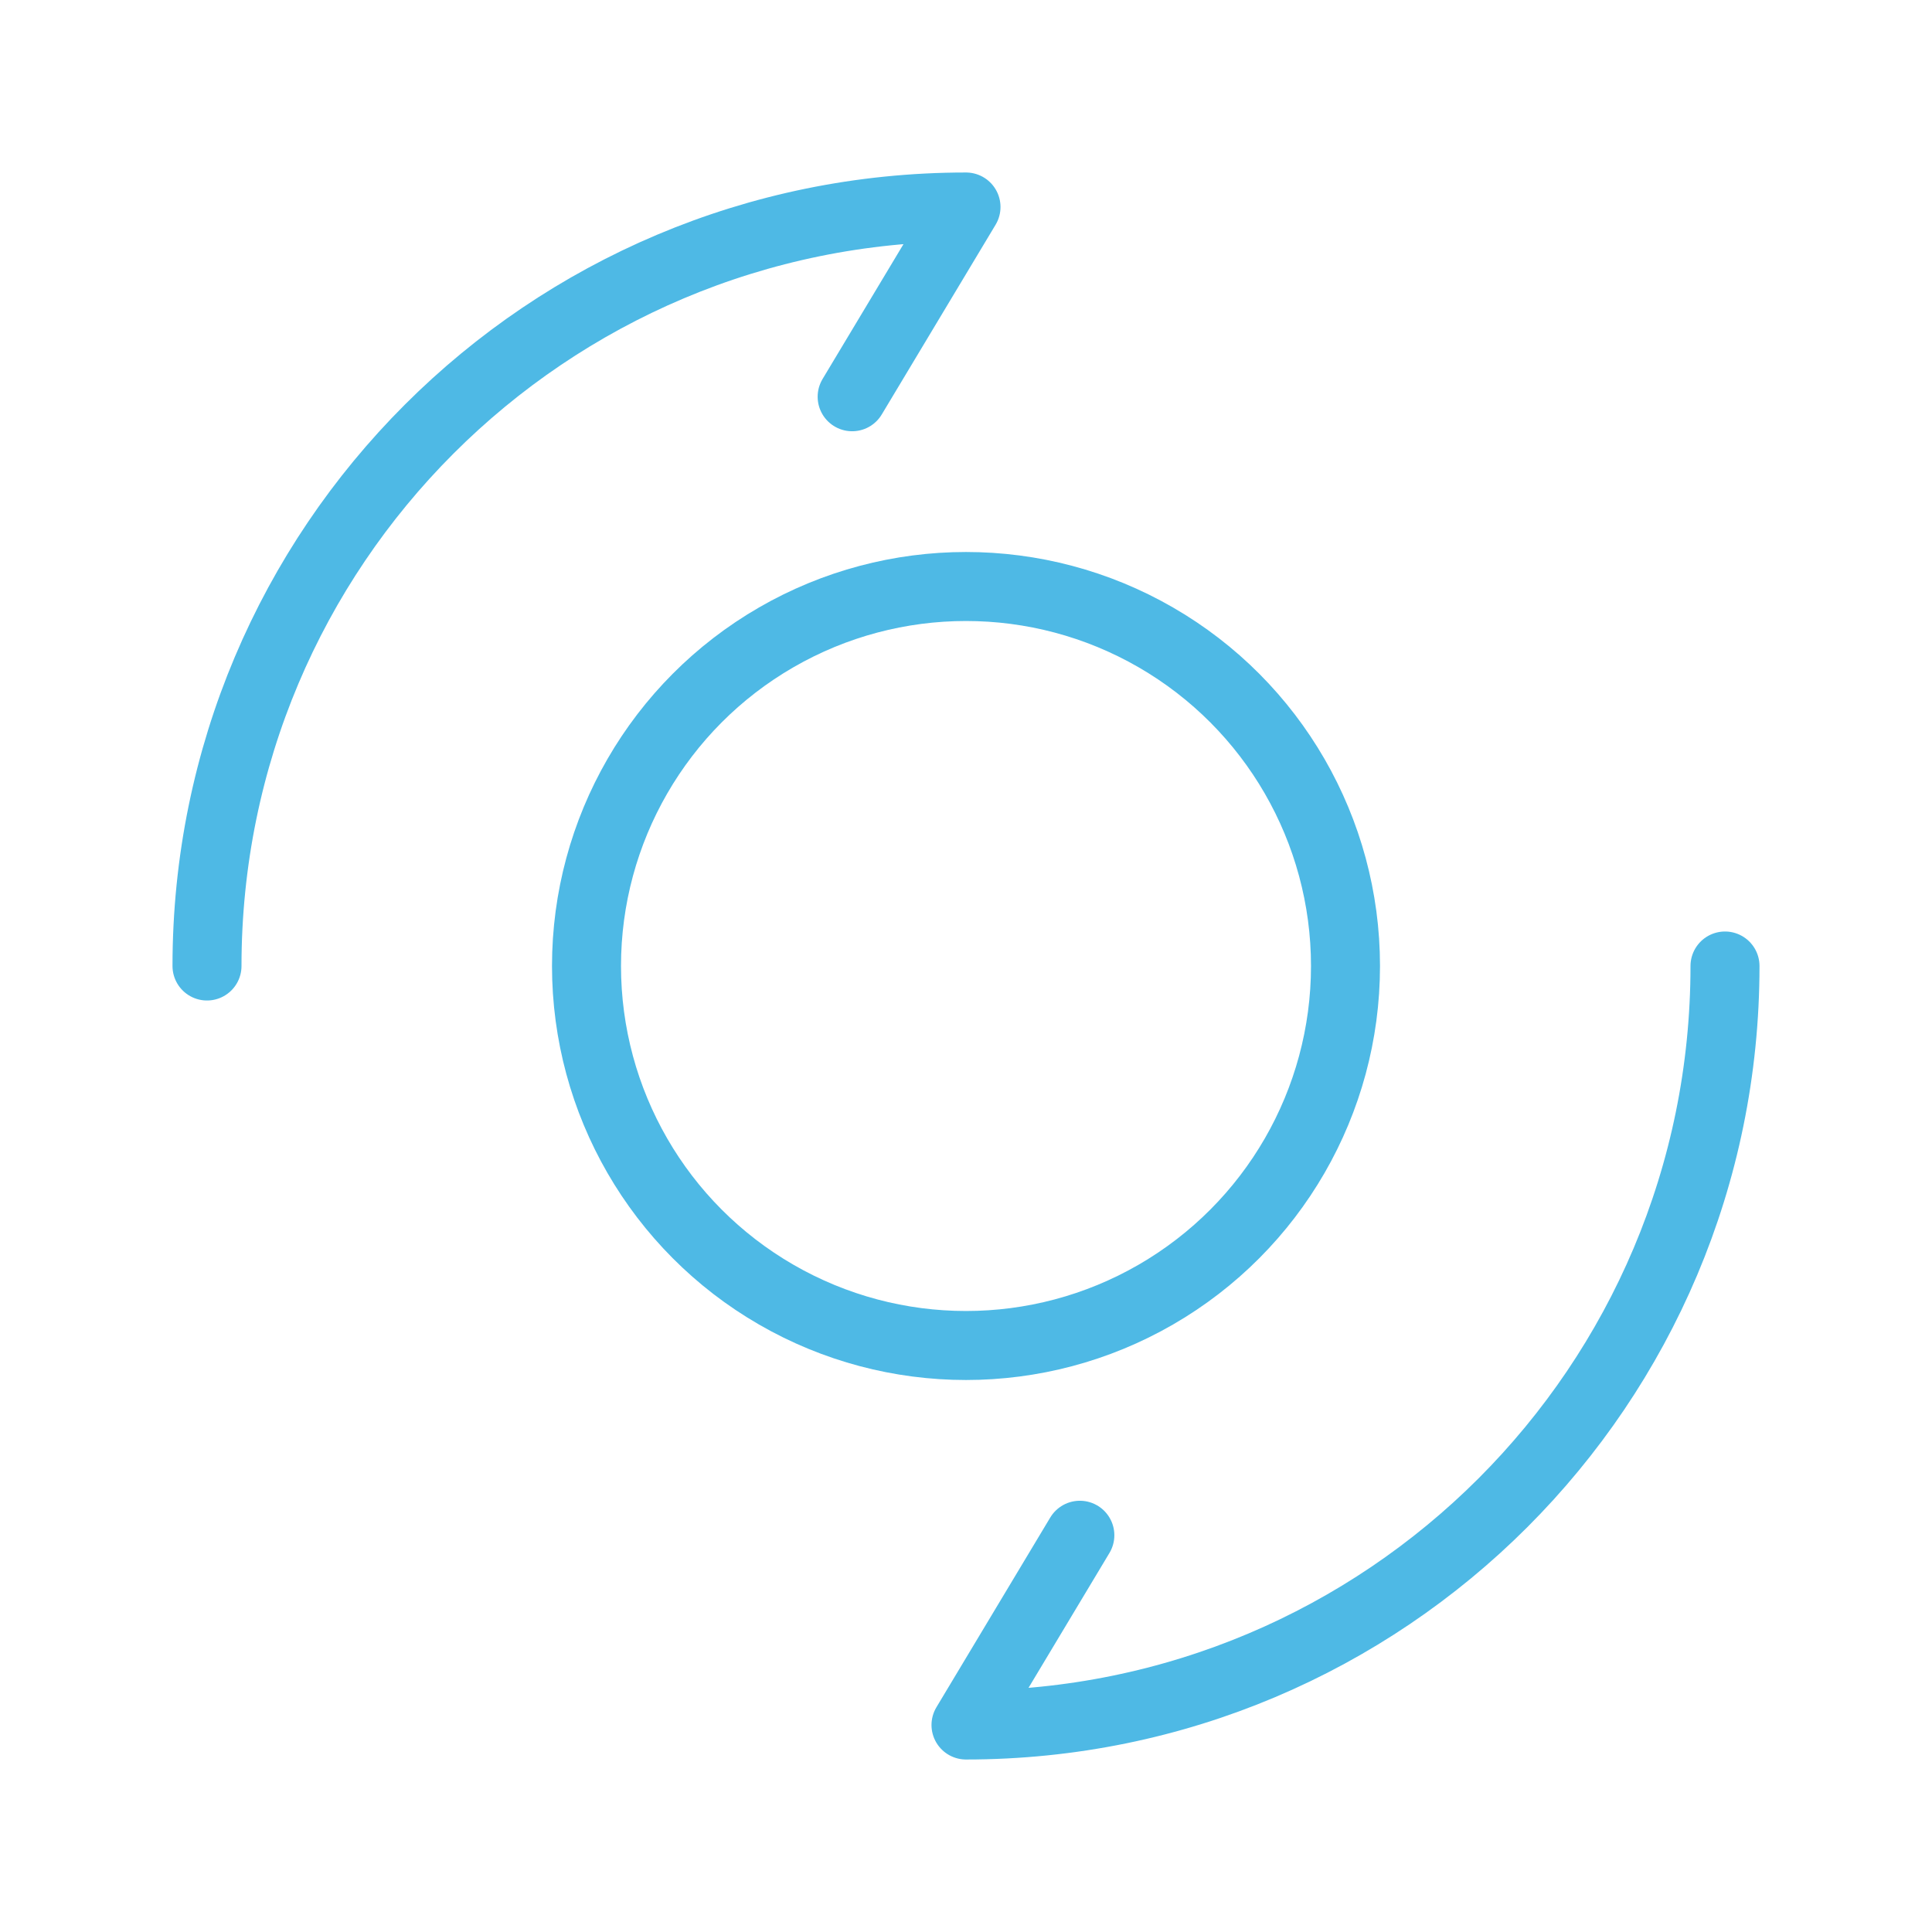
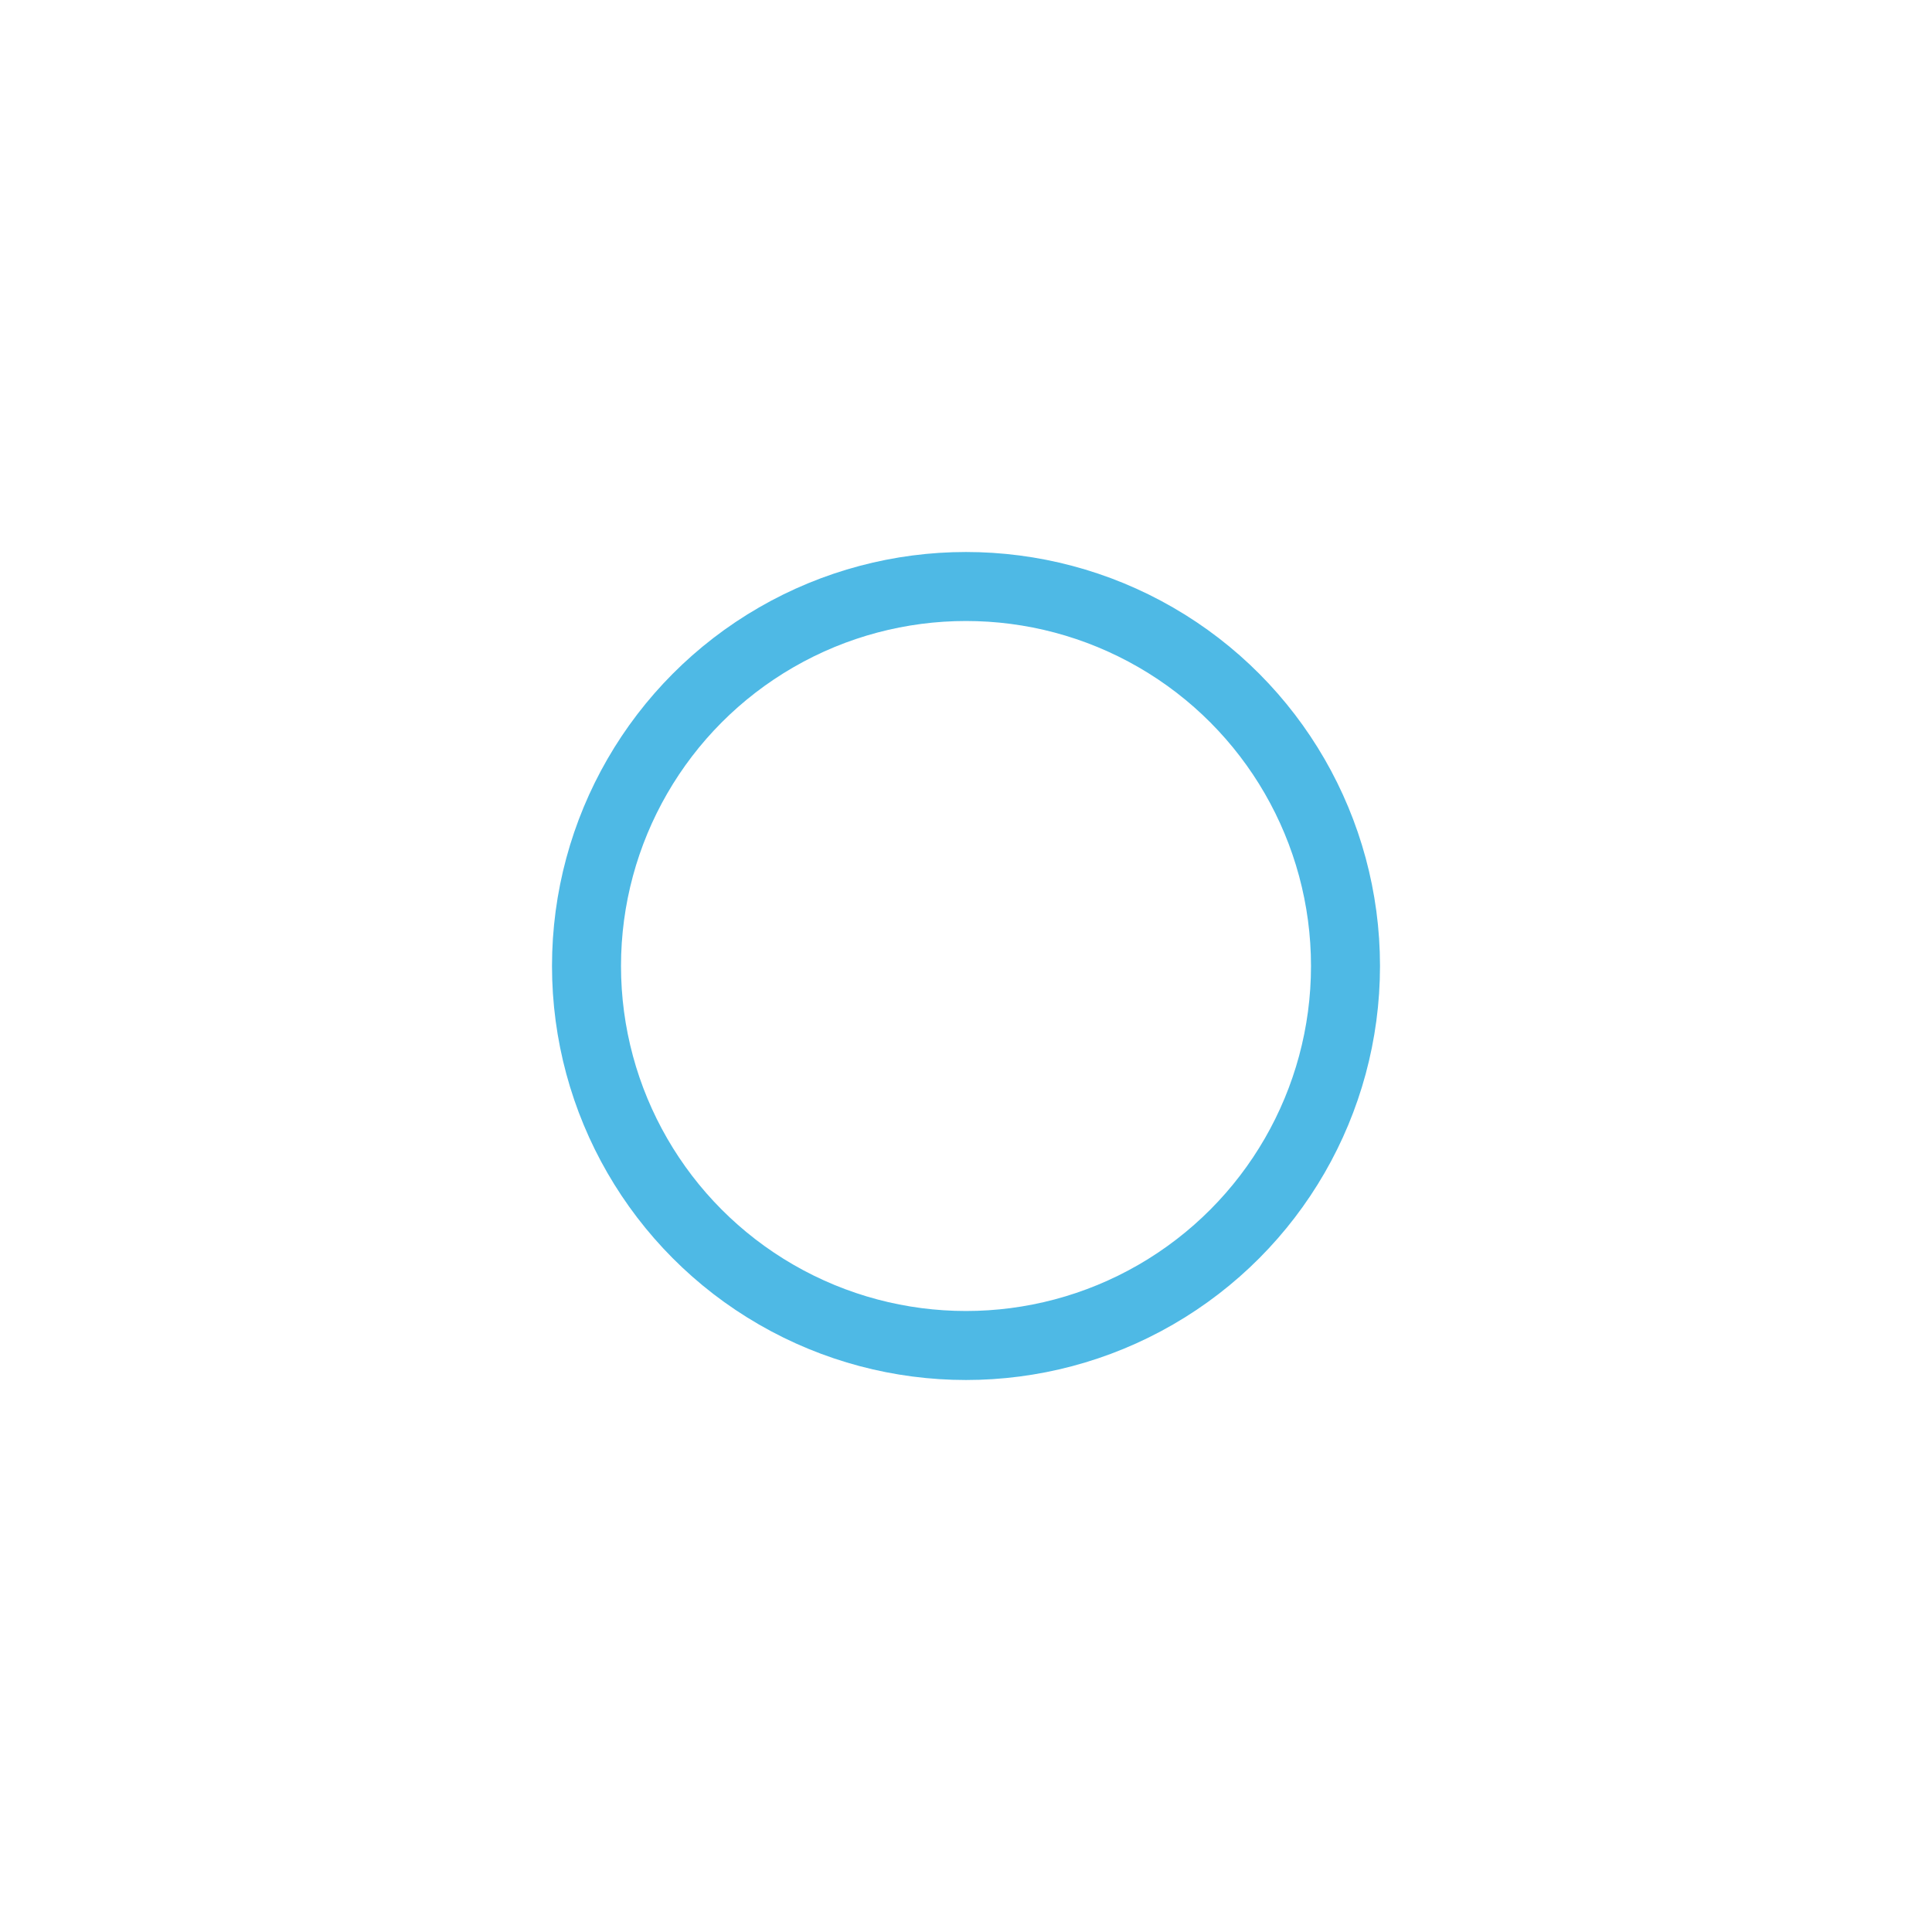
<svg xmlns="http://www.w3.org/2000/svg" width="56" height="56" viewBox="0 0 56 56" fill="none">
-   <path d="M50 28C50 40.163 40.163 50 28 50L31.3 44.5" stroke="#4EB9E5" stroke-width="2" stroke-linecap="round" stroke-linejoin="round" />
-   <path d="M6 28C6 15.837 15.837 6 28 6L24.7 11.5" stroke="#4EB9E5" stroke-width="2" stroke-linecap="round" stroke-linejoin="round" />
  <circle cx="28" cy="28" r="11" stroke="#4EB9E5" stroke-width="2" stroke-linecap="round" stroke-linejoin="round" />
</svg>